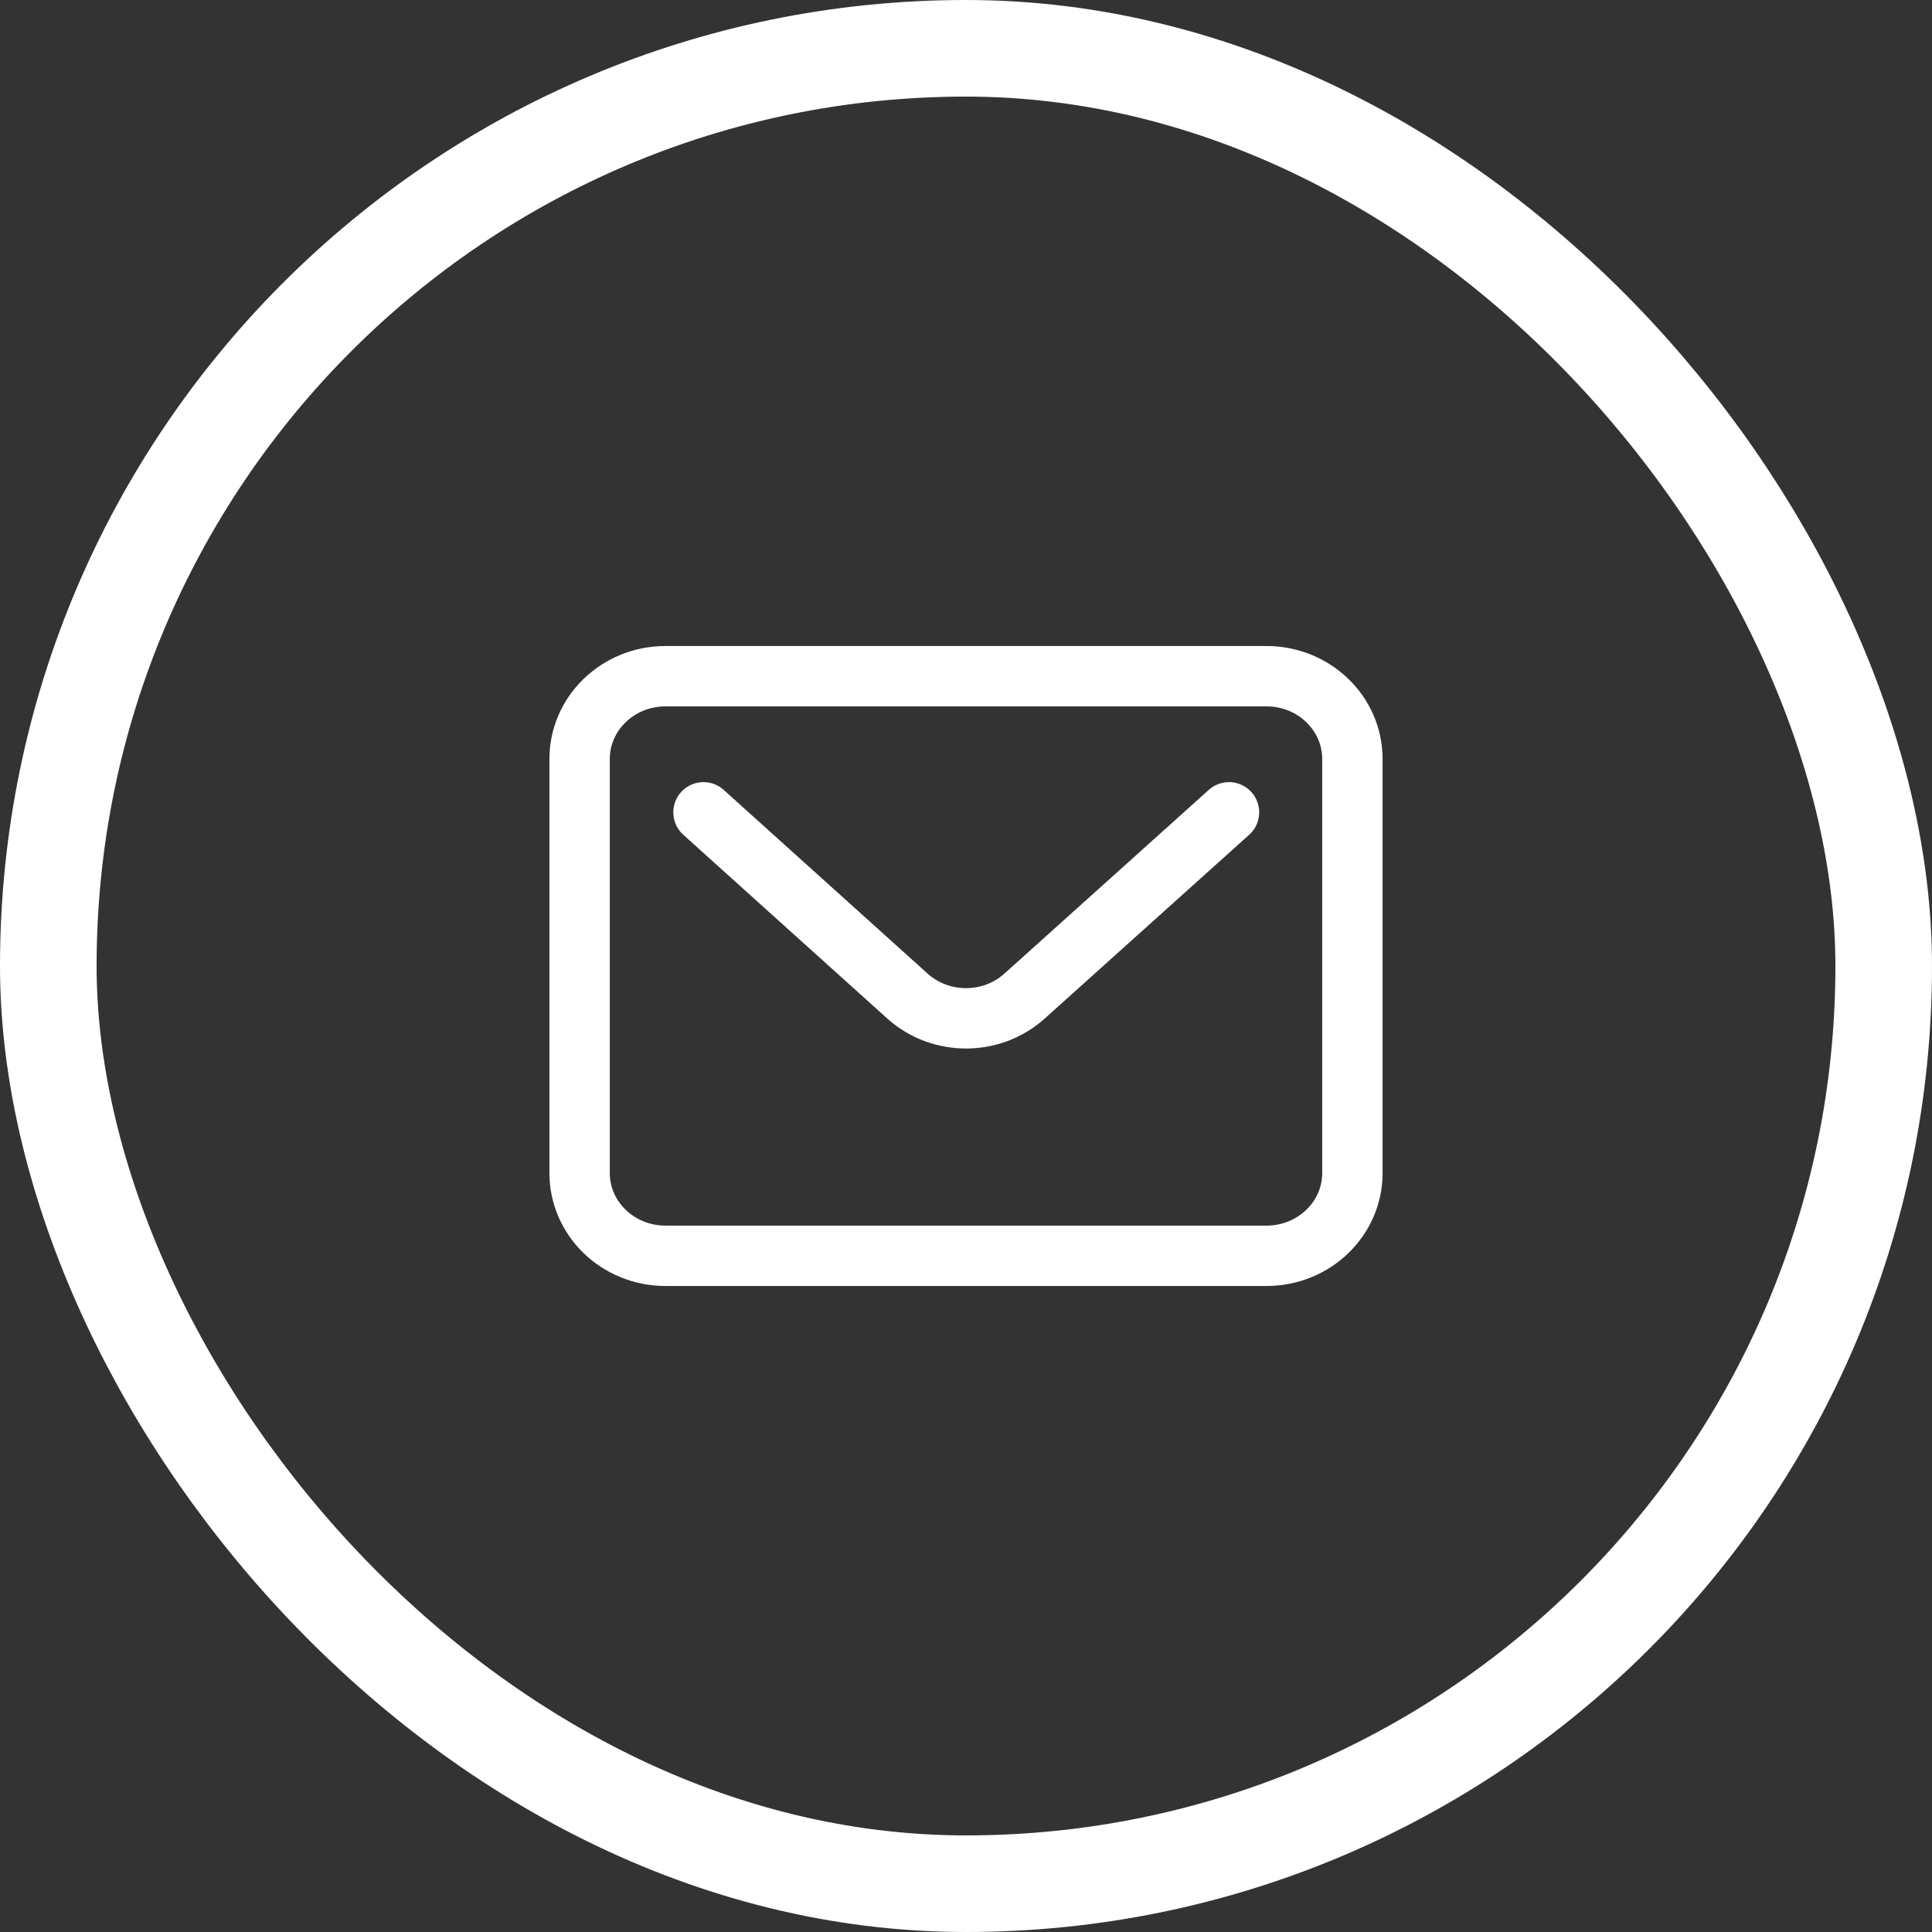
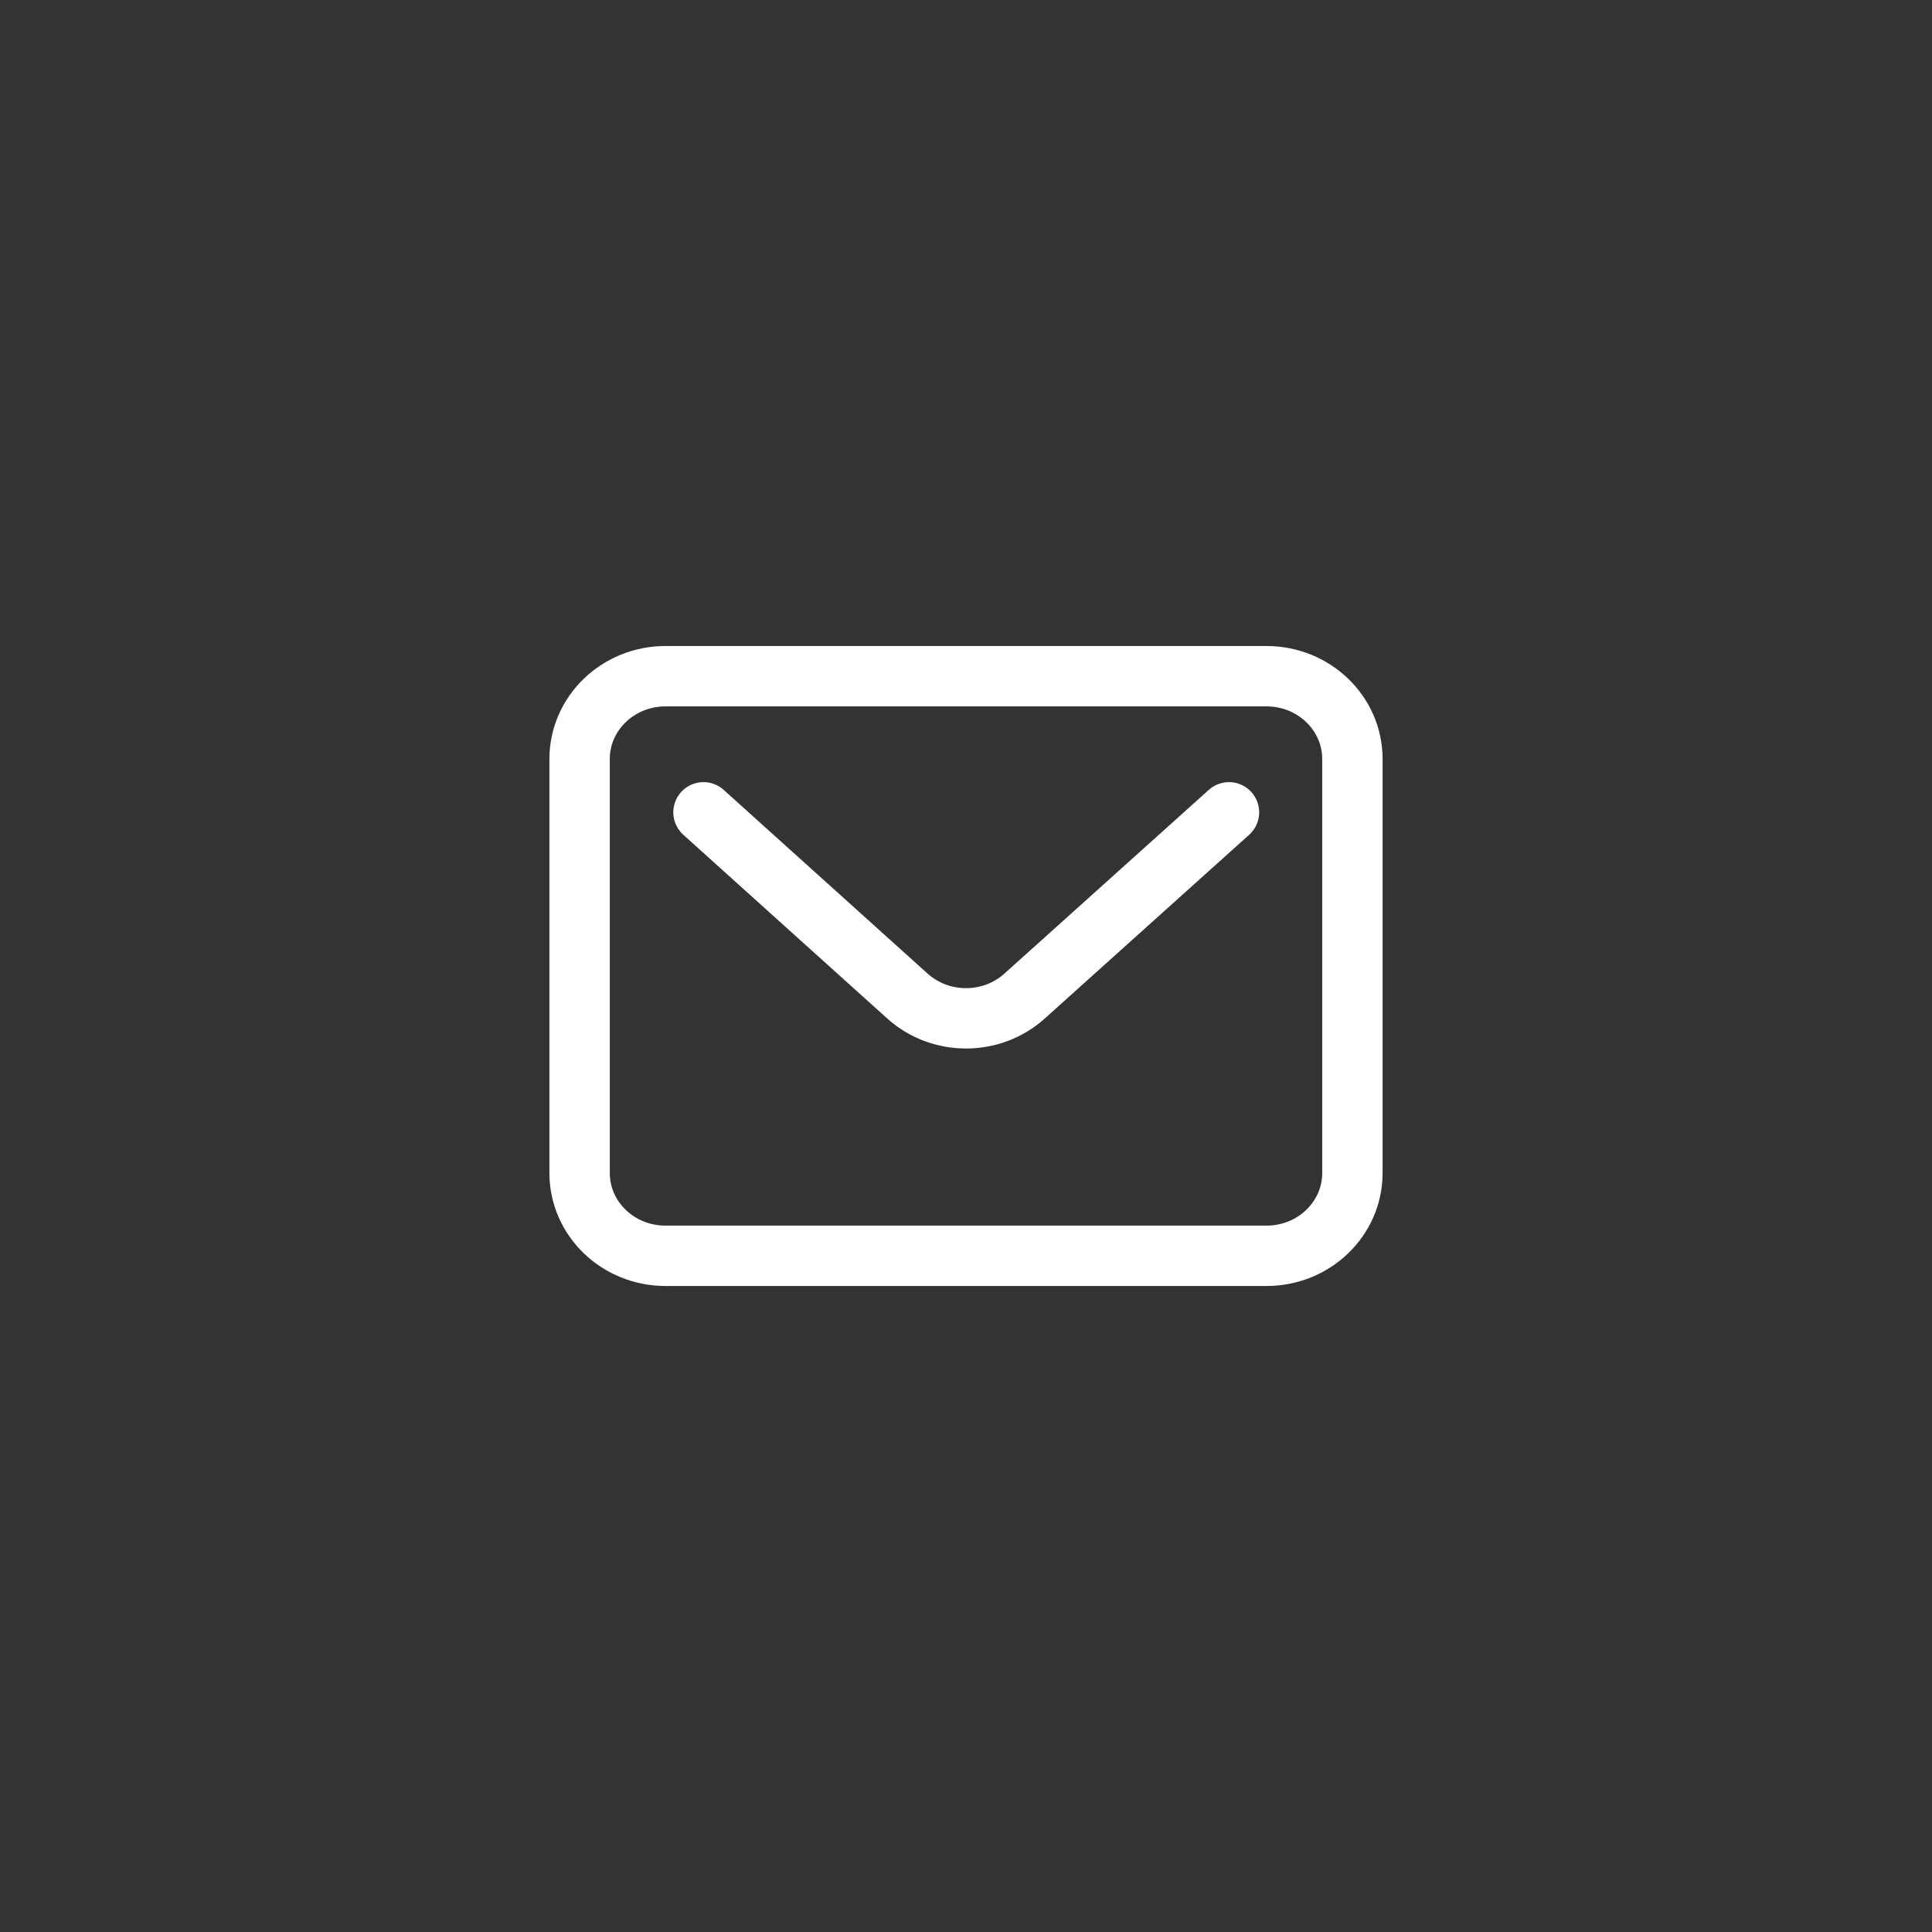
<svg xmlns="http://www.w3.org/2000/svg" width="40" height="40" viewBox="0 0 40 40" fill="none">
  <rect x="0" y="0" width="40" height="40" fill="#333333" stroke="none" />
-   <rect x="1" y="1" width="38" height="38" rx="19" stroke="white" stroke-width="2" />
  <path d="M14.565 16.818L15.409 17.579L18.787 20.622C19.47 21.237 20.53 21.237 21.213 20.622L25.445 16.818M13.778 26H26.222C27.204 26 28 25.233 28 24.286V15.714C28 14.768 27.204 14 26.222 14H13.778C12.796 14 12 14.768 12 15.714V24.286C12 25.233 12.796 26 13.778 26Z" stroke="white" stroke-width="1.25" stroke-linecap="round" />
</svg>